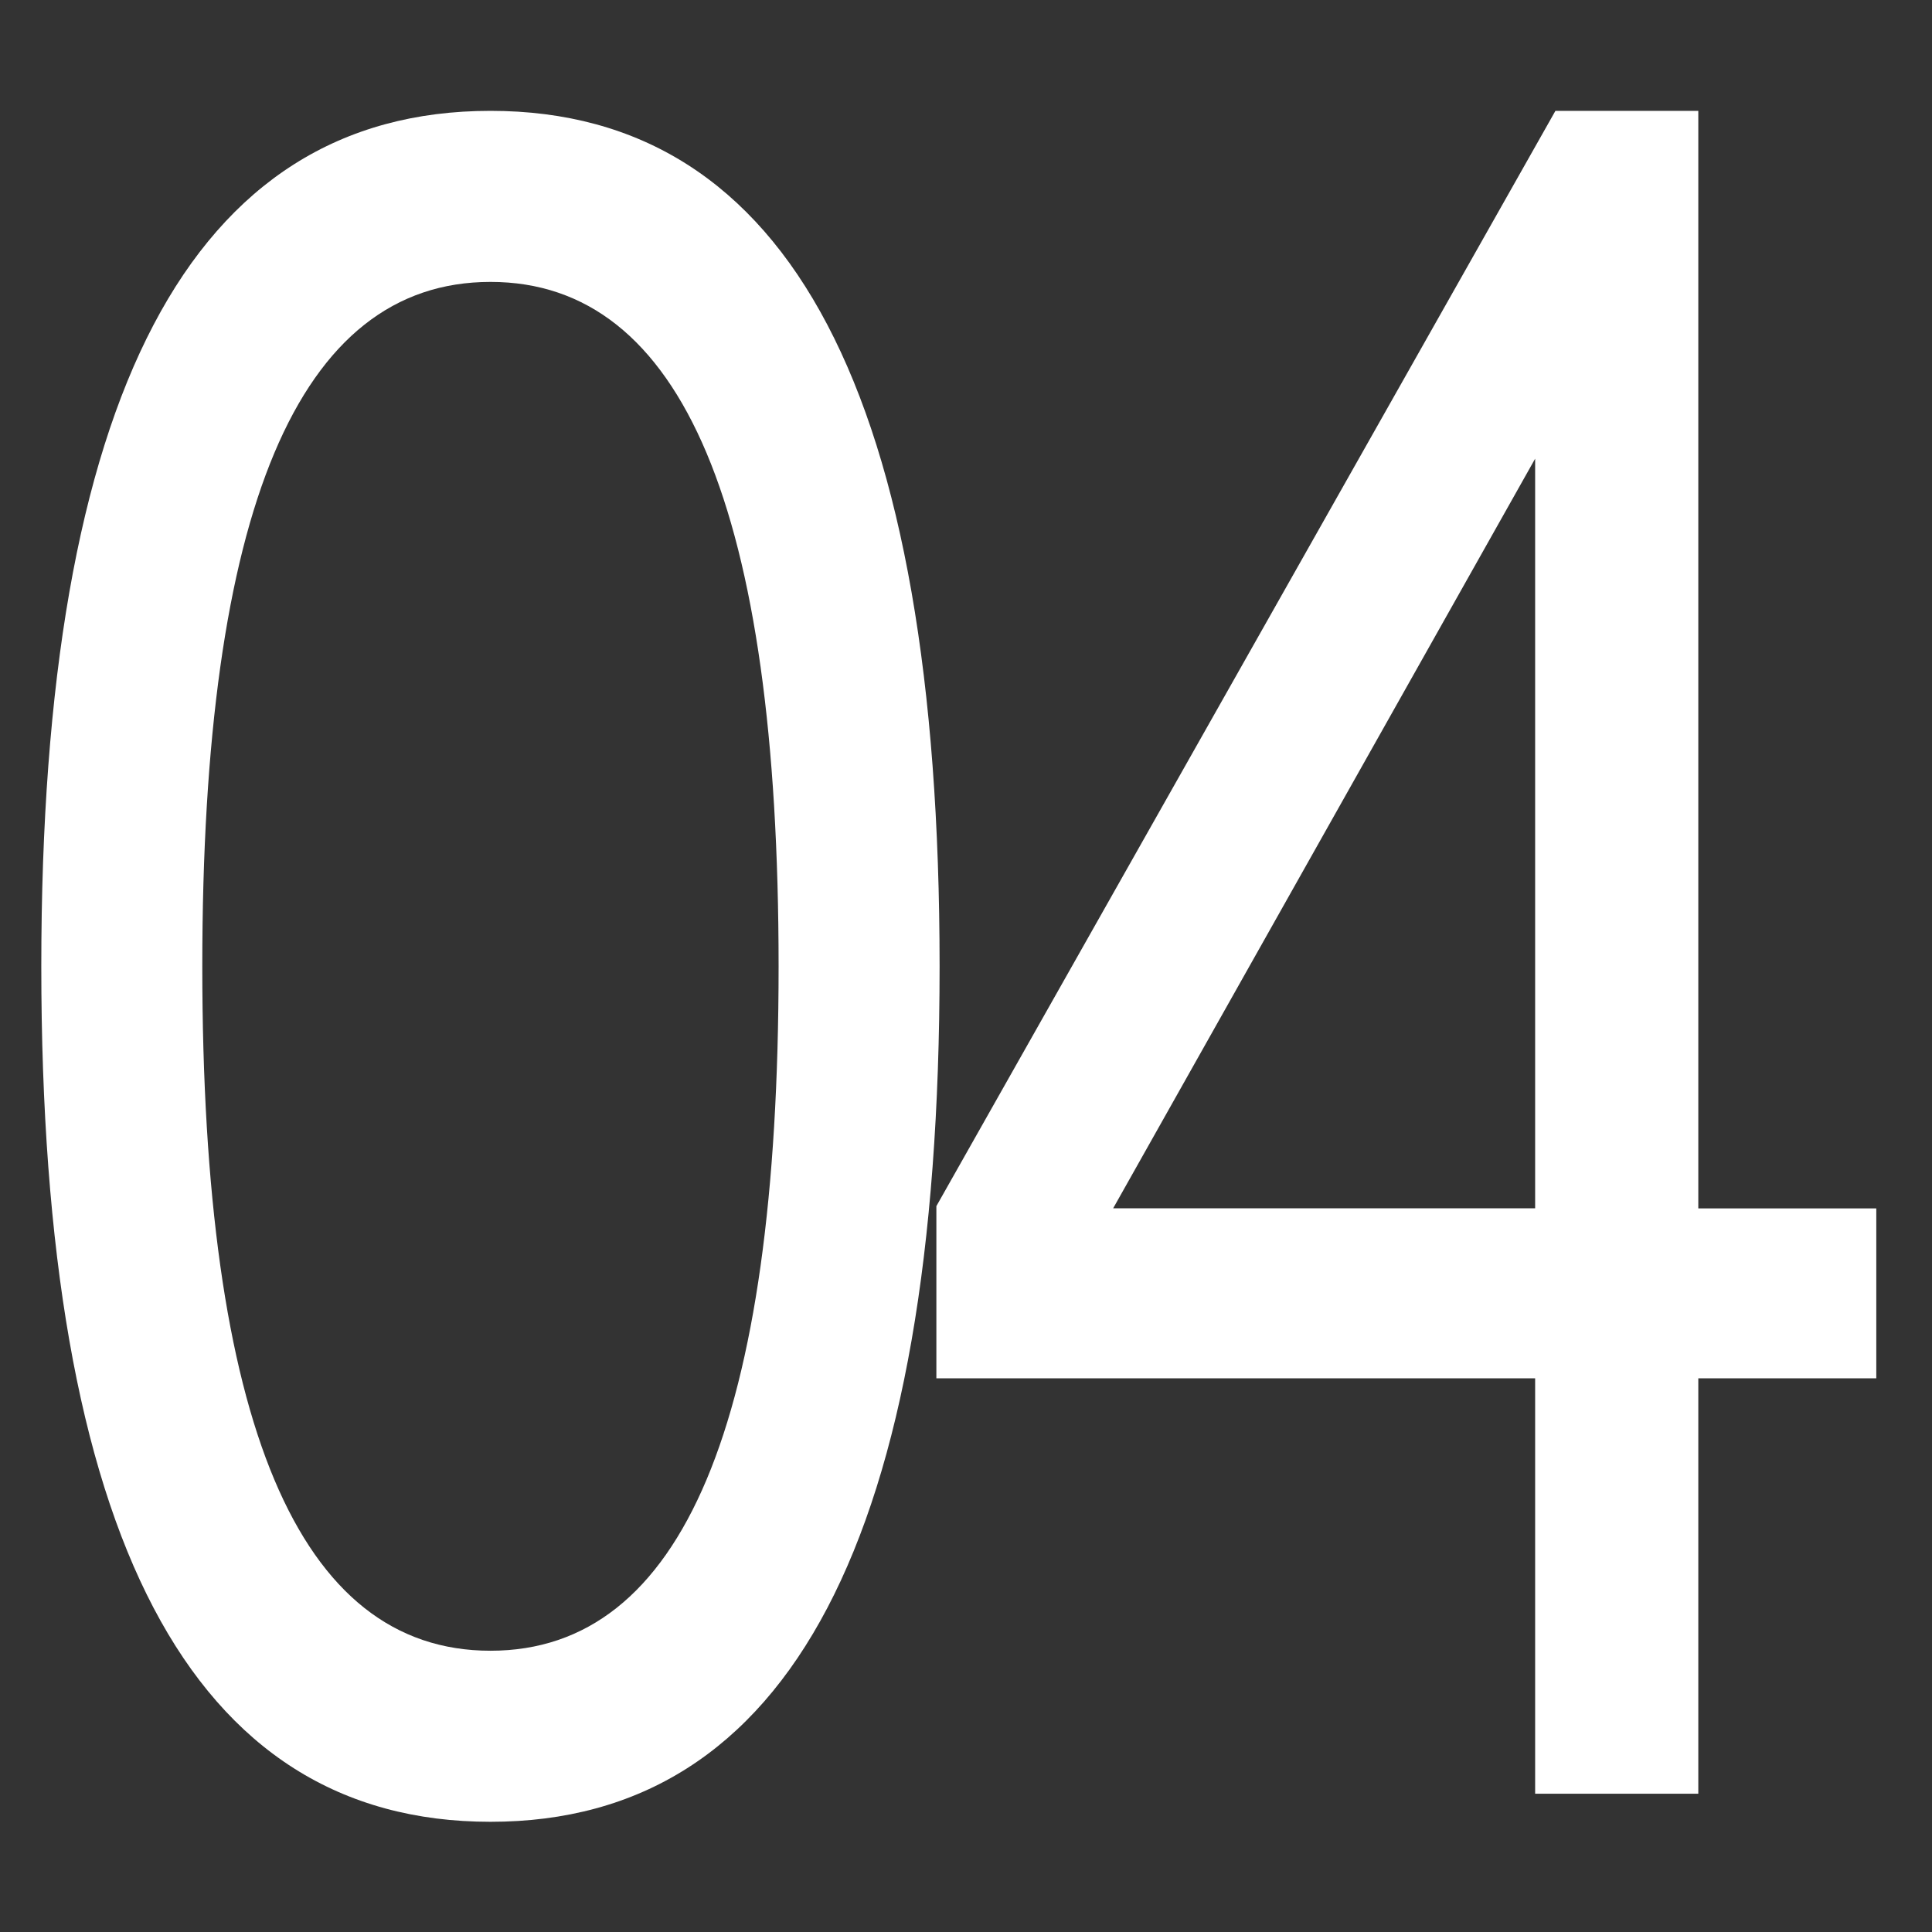
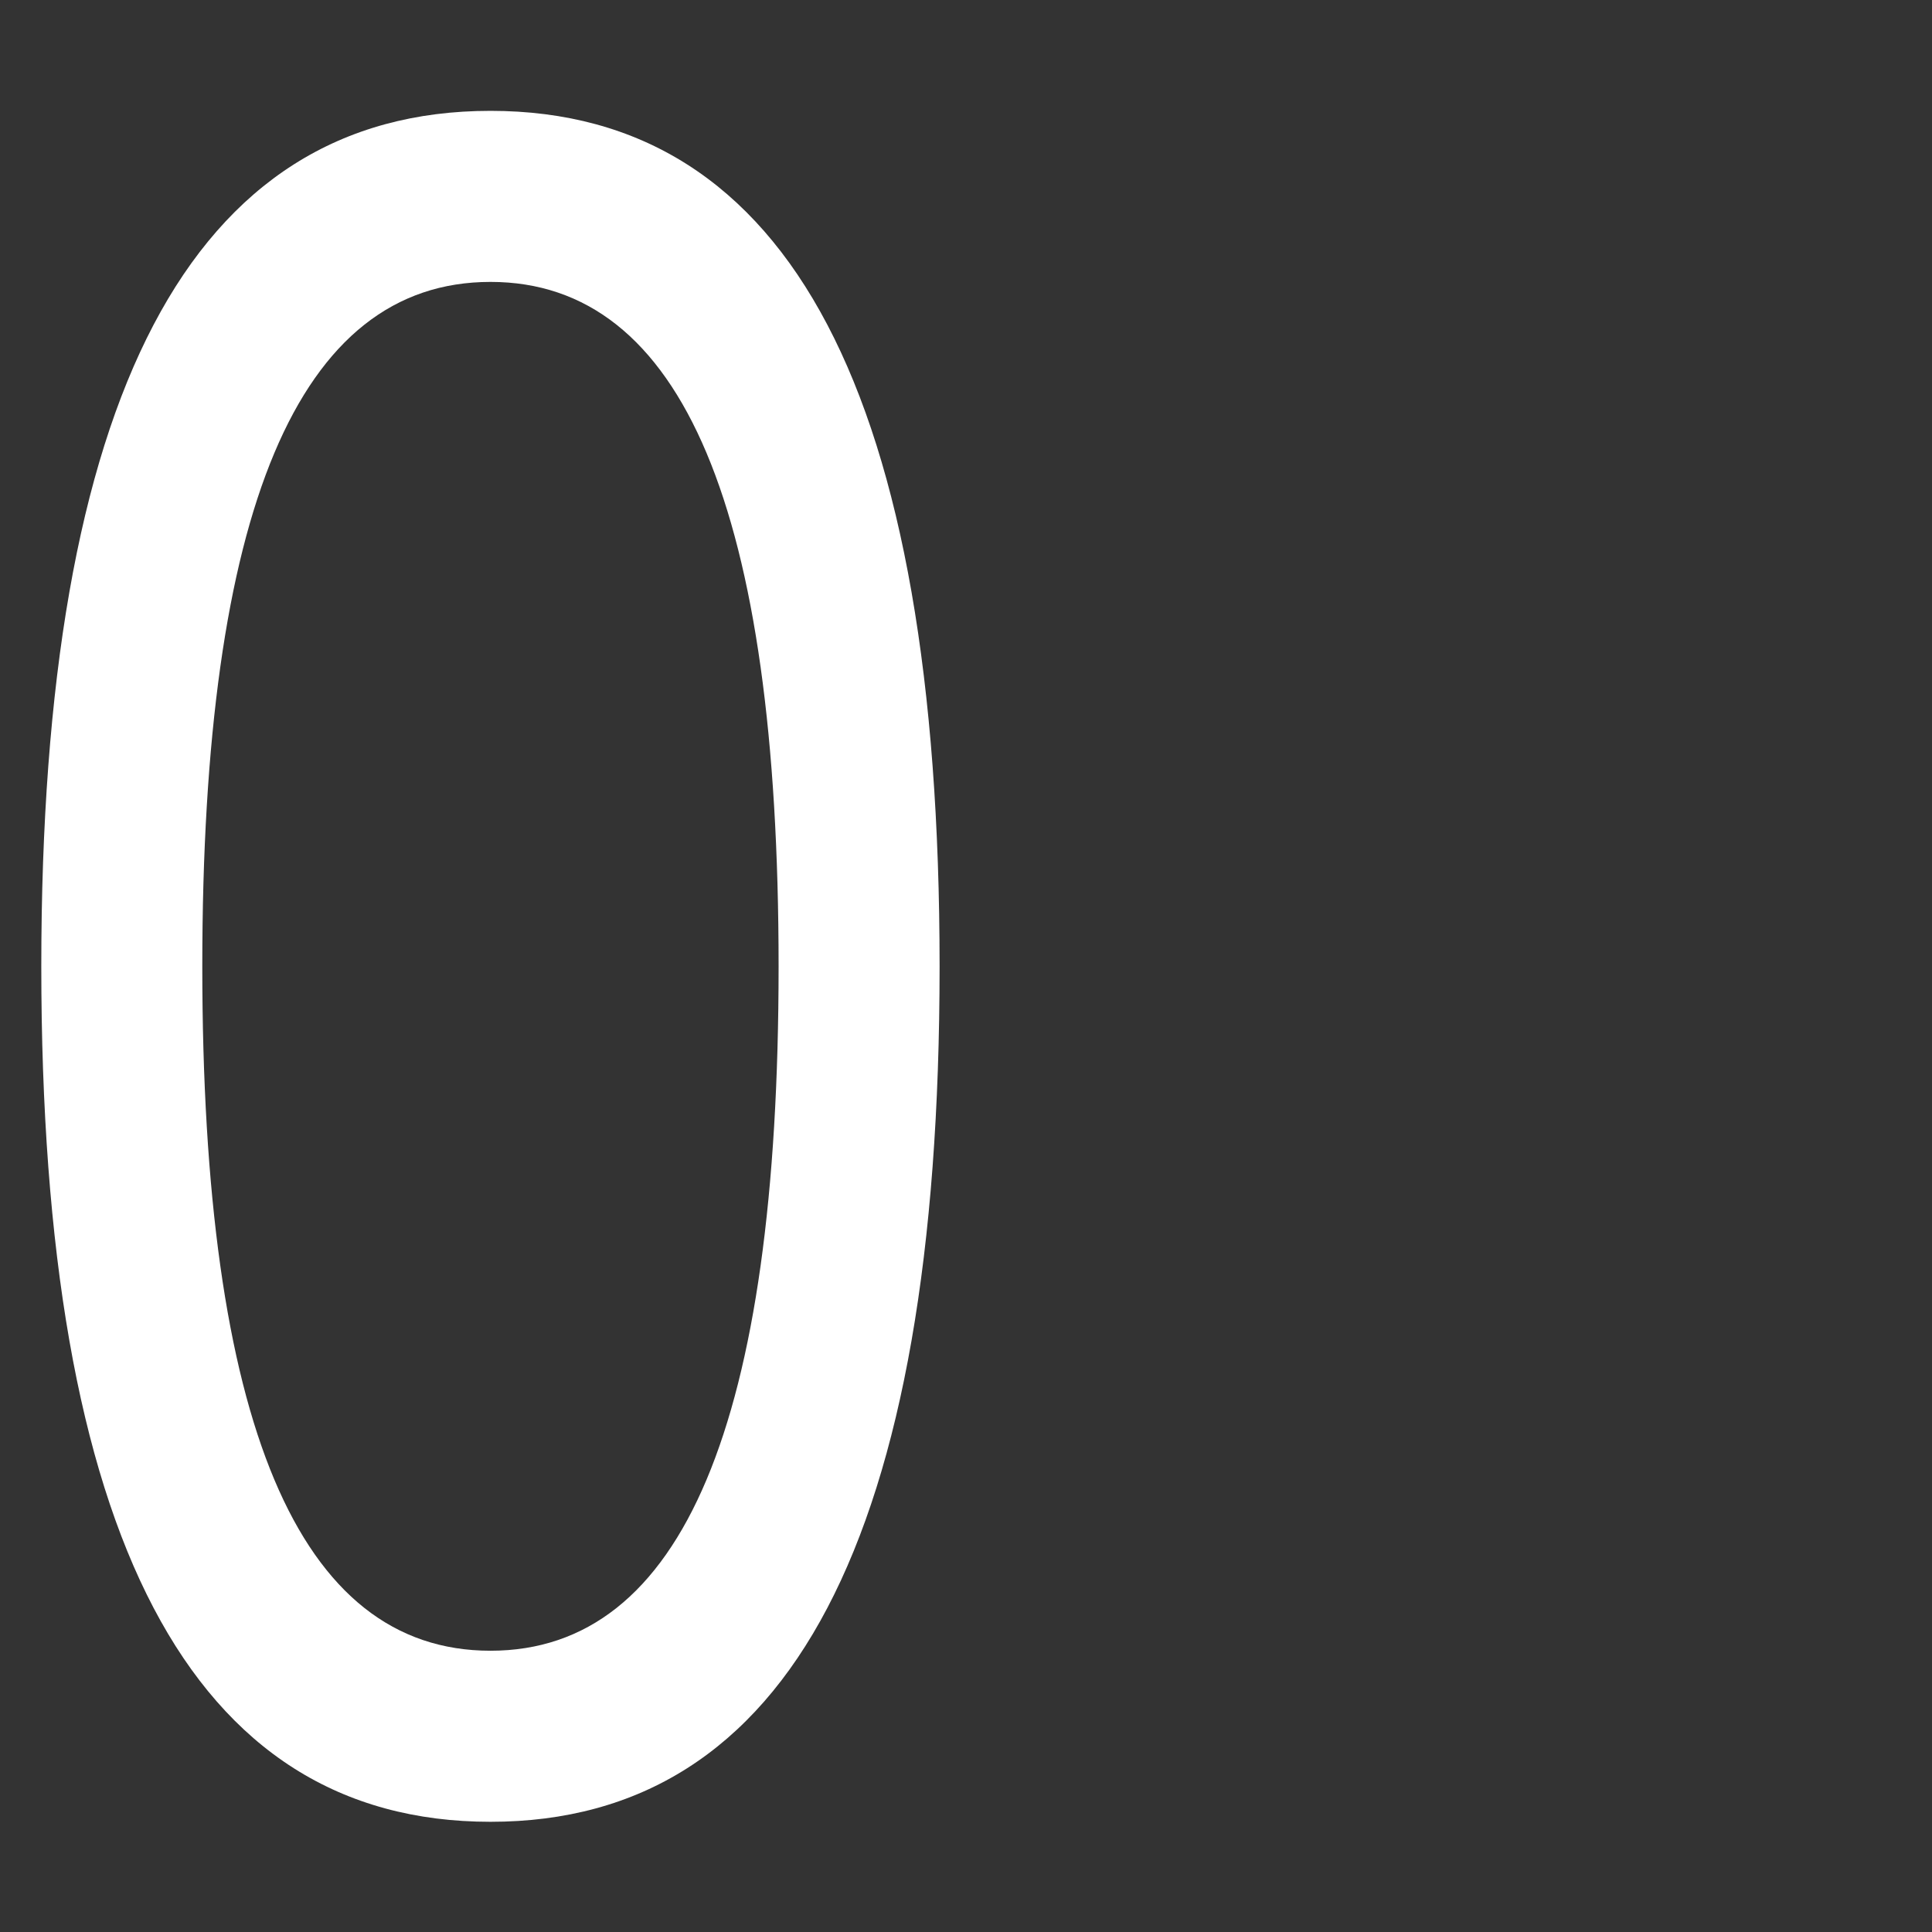
<svg xmlns="http://www.w3.org/2000/svg" version="1.1" id="レイヤー_1" x="0px" y="0px" width="24px" height="24px" viewBox="0 0 24 24" enable-background="new 0 0 24 24" xml:space="preserve">
  <rect x="0" y="0" width="24" height="24" fill="#333333" stroke="none" />
  <g>
    <path fill="#FFFFFF" d="M6.093,1.377c3.72,0,5.579,3.543,5.579,10.627c0,7.085-1.859,10.627-5.579,10.627s-5.58-3.542-5.58-10.627   C0.513,4.92,2.373,1.377,6.093,1.377z M6.093,3.502c-2.387,0-3.58,2.834-3.58,8.502c0,5.668,1.193,8.502,3.58,8.502   c2.386,0,3.579-2.834,3.579-8.502C9.672,6.337,8.479,3.502,6.093,3.502z" />
-     <path fill="#FFFFFF" d="M19.07,22.282v-5.16h-7.438v-2.139l7.69-13.606h1.775v13.634h2.211v2.111h-2.211v5.16H19.07z M19.07,15.011   V5.698l-5.242,9.312H19.07z" />
  </g>
</svg>